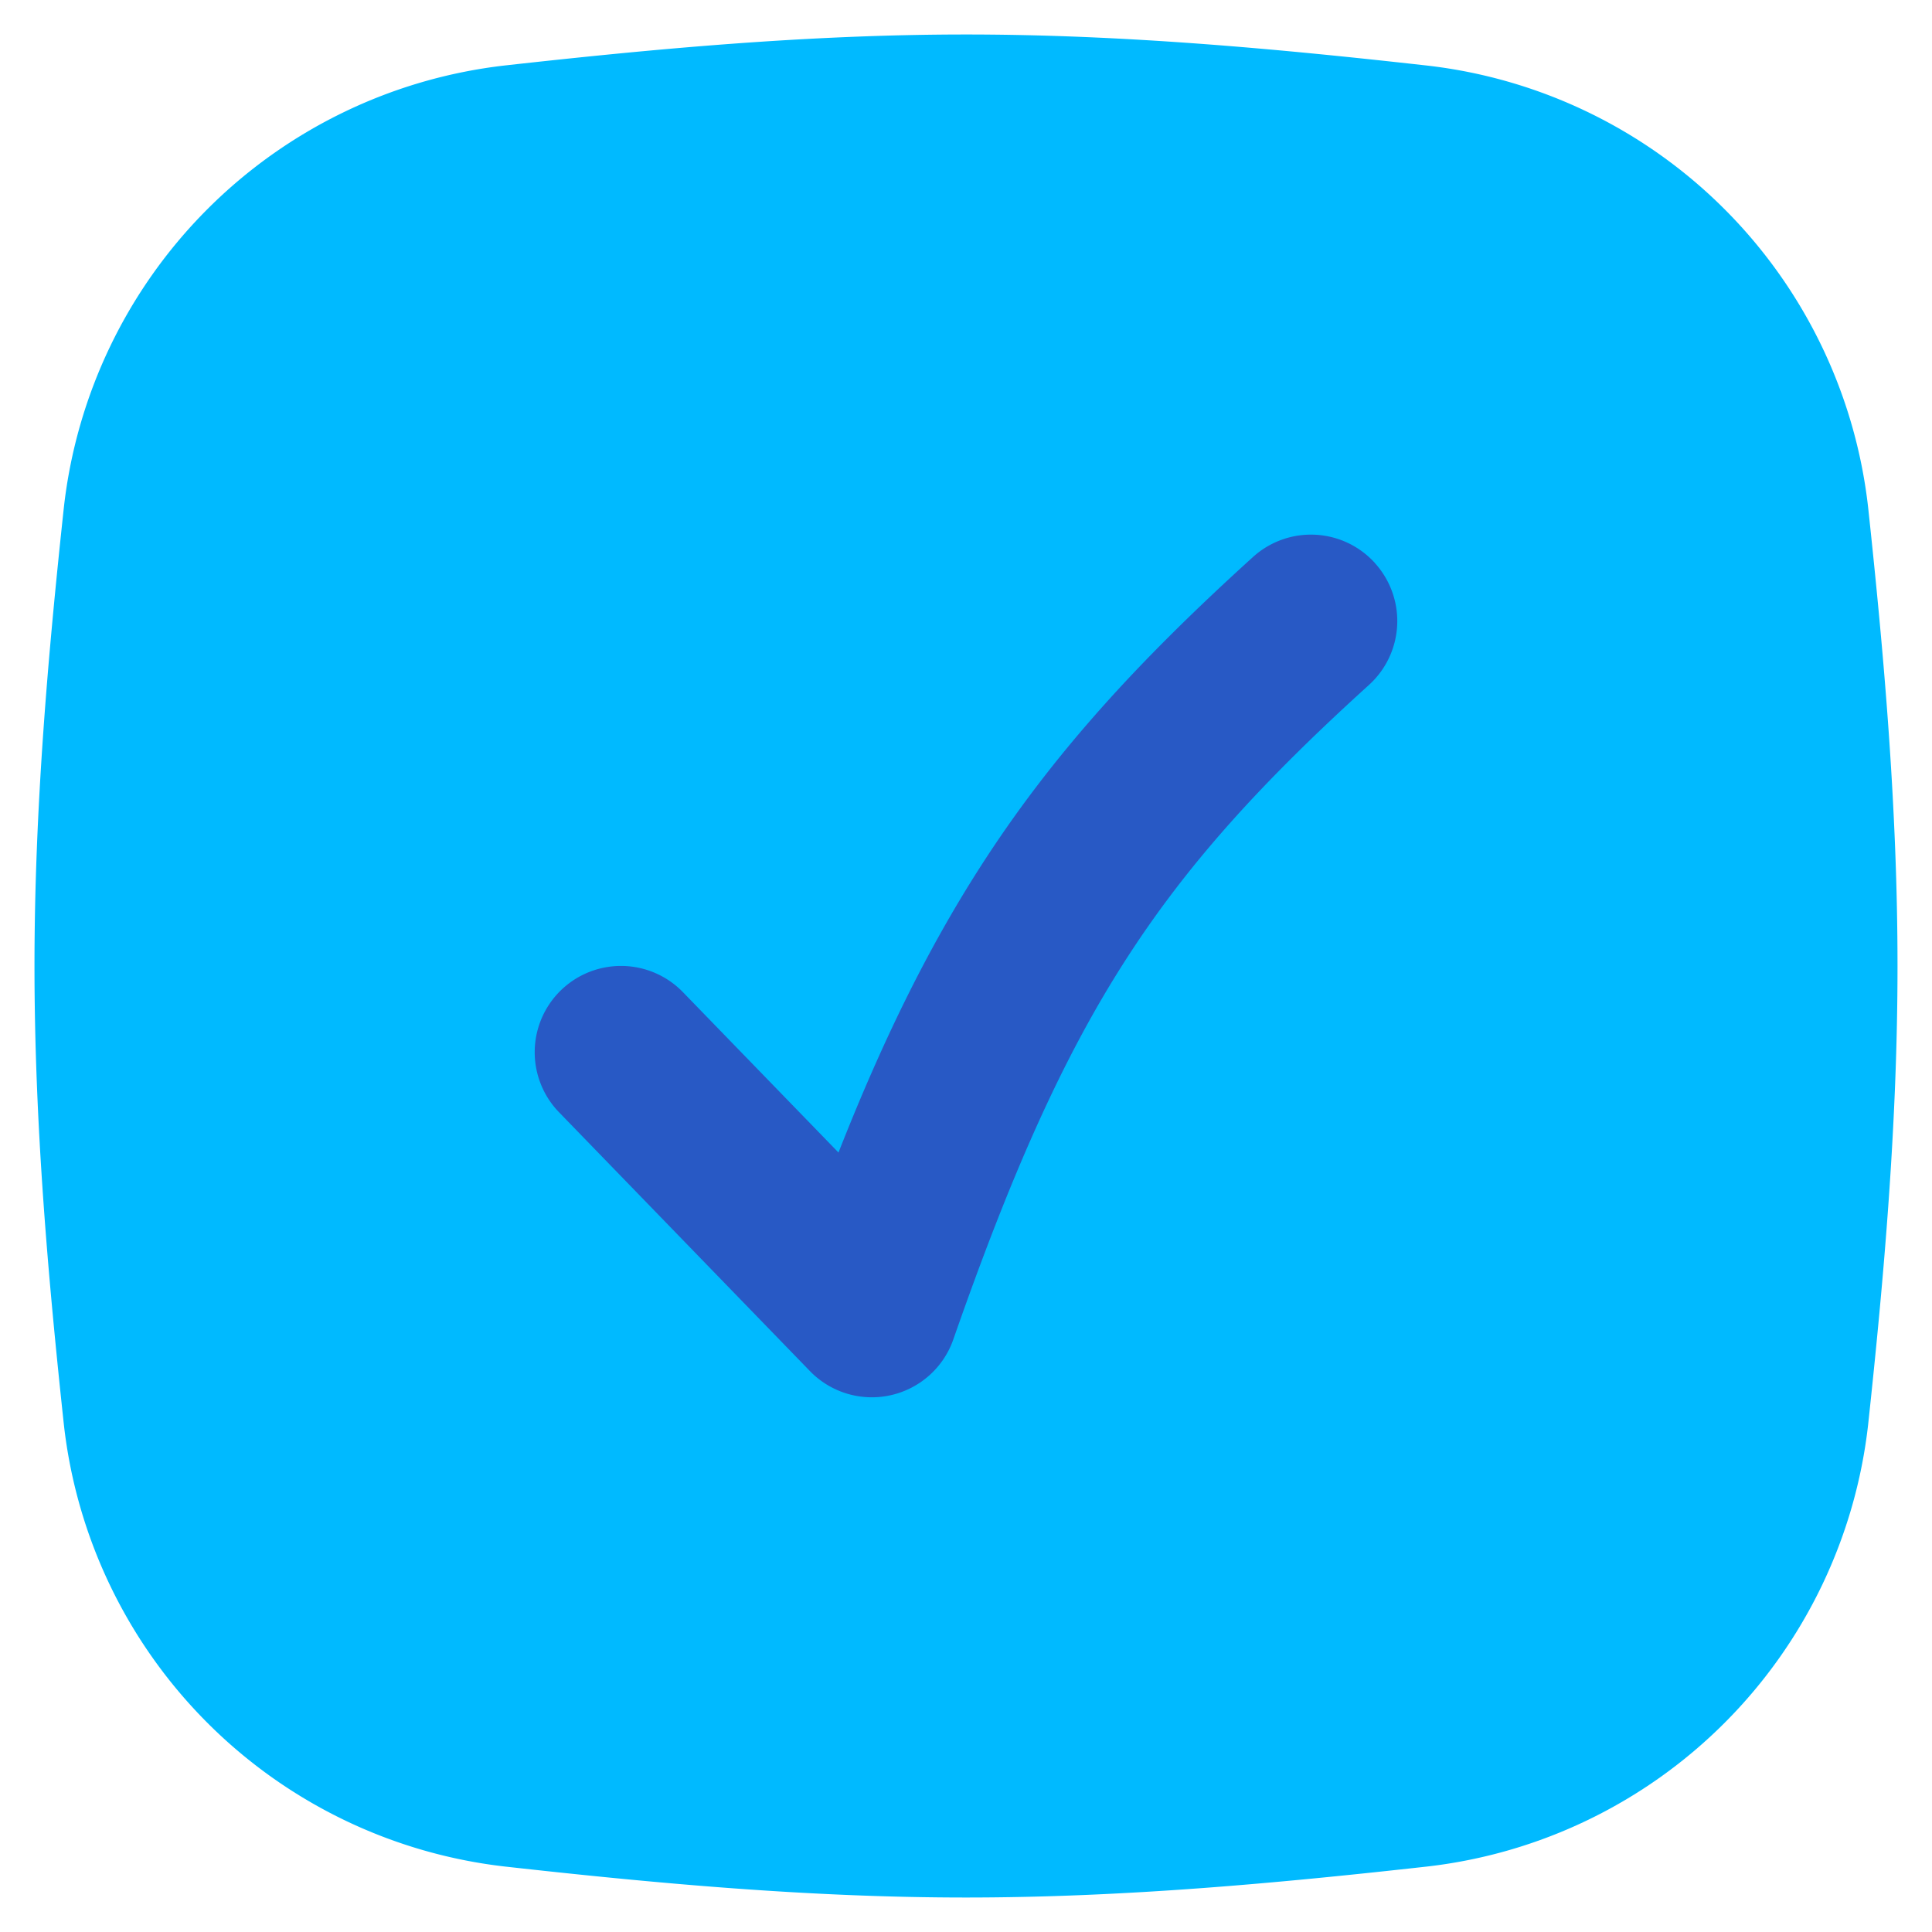
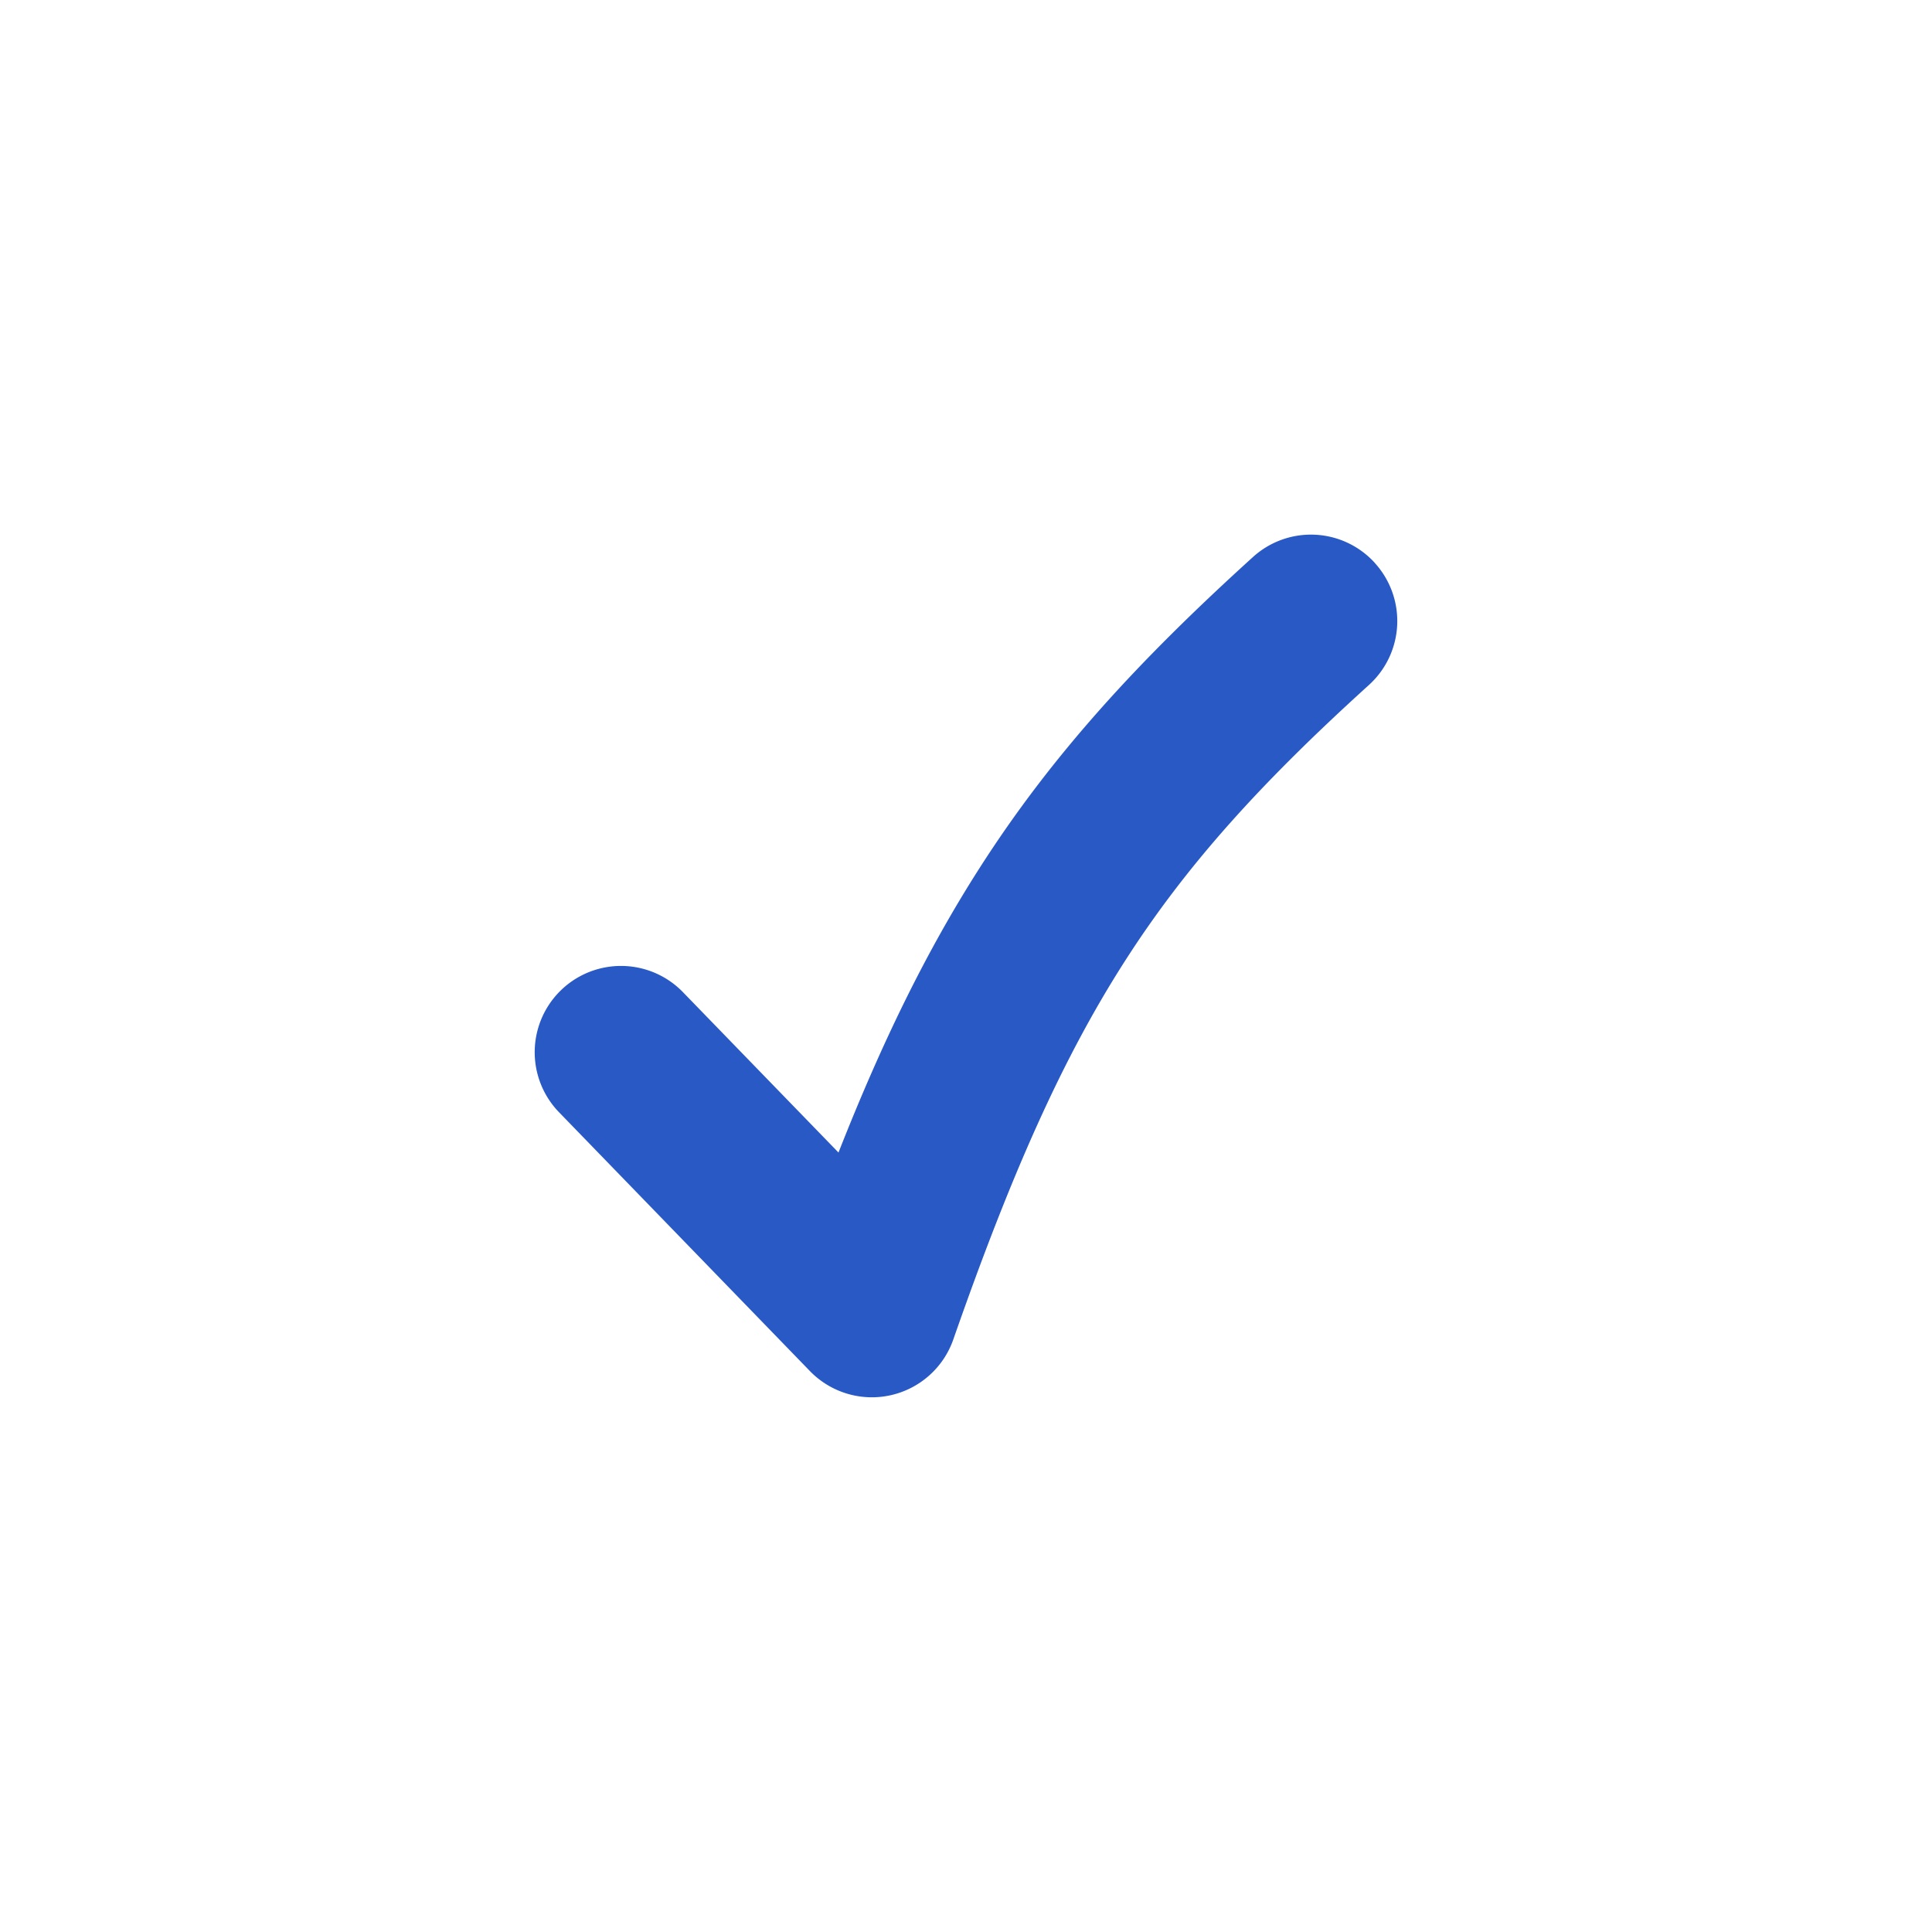
<svg xmlns="http://www.w3.org/2000/svg" fill="none" viewBox="0 0 20 20" height="20" width="20" id="Check-Square--Streamline-Flex.svg">
  <desc>Check Square Streamline Icon: https://streamlinehq.com</desc>
  <g id="Check-Square--Streamline-Flex.svg">
-     <path id="Union" fill="#00baff" fill-rule="evenodd" d="M10 0.357c-1.64 0 -3.241 0.15 -4.776 0.321A5.189 5.189 0 0 0 0.661 5.254C0.497 6.781 0.357 8.371 0.357 10c0 1.629 0.14 3.219 0.304 4.746a5.189 5.189 0 0 0 4.563 4.576c1.534 0.171 3.136 0.321 4.776 0.321 1.64 0 3.241 -0.15 4.776 -0.321a5.189 5.189 0 0 0 4.563 -4.576c0.164 -1.527 0.304 -3.117 0.304 -4.746 0 -1.629 -0.14 -3.219 -0.304 -4.746A5.189 5.189 0 0 0 14.776 0.679C13.241 0.507 11.64 0.357 10 0.357Z" clip-rule="evenodd" stroke-width="1" />
-     <path id="Vector (Stroke)" fill="#2859c5" fill-rule="evenodd" d="M14.233 5.829a0.893 0.893 0 0 1 -0.061 1.261c-1.119 1.014 -1.889 1.863 -2.527 2.859 -0.643 1.003 -1.174 2.191 -1.776 3.916a0.893 0.893 0 0 1 -1.484 0.329L5.787 11.514a0.893 0.893 0 0 1 1.283 -1.243l1.61 1.66c0.451 -1.146 0.913 -2.09 1.461 -2.946 0.751 -1.174 1.643 -2.143 2.83 -3.219a0.893 0.893 0 0 1 1.261 0.061Z" clip-rule="evenodd" stroke-width="1" />
+     <path id="Vector (Stroke)" fill="#2859c5" fill-rule="evenodd" d="M14.233 5.829a0.893 0.893 0 0 1 -0.061 1.261c-1.119 1.014 -1.889 1.863 -2.527 2.859 -0.643 1.003 -1.174 2.191 -1.776 3.916a0.893 0.893 0 0 1 -1.484 0.329L5.787 11.514a0.893 0.893 0 0 1 1.283 -1.243l1.61 1.66c0.451 -1.146 0.913 -2.09 1.461 -2.946 0.751 -1.174 1.643 -2.143 2.83 -3.219a0.893 0.893 0 0 1 1.261 0.061" clip-rule="evenodd" stroke-width="1" />
  </g>
</svg>